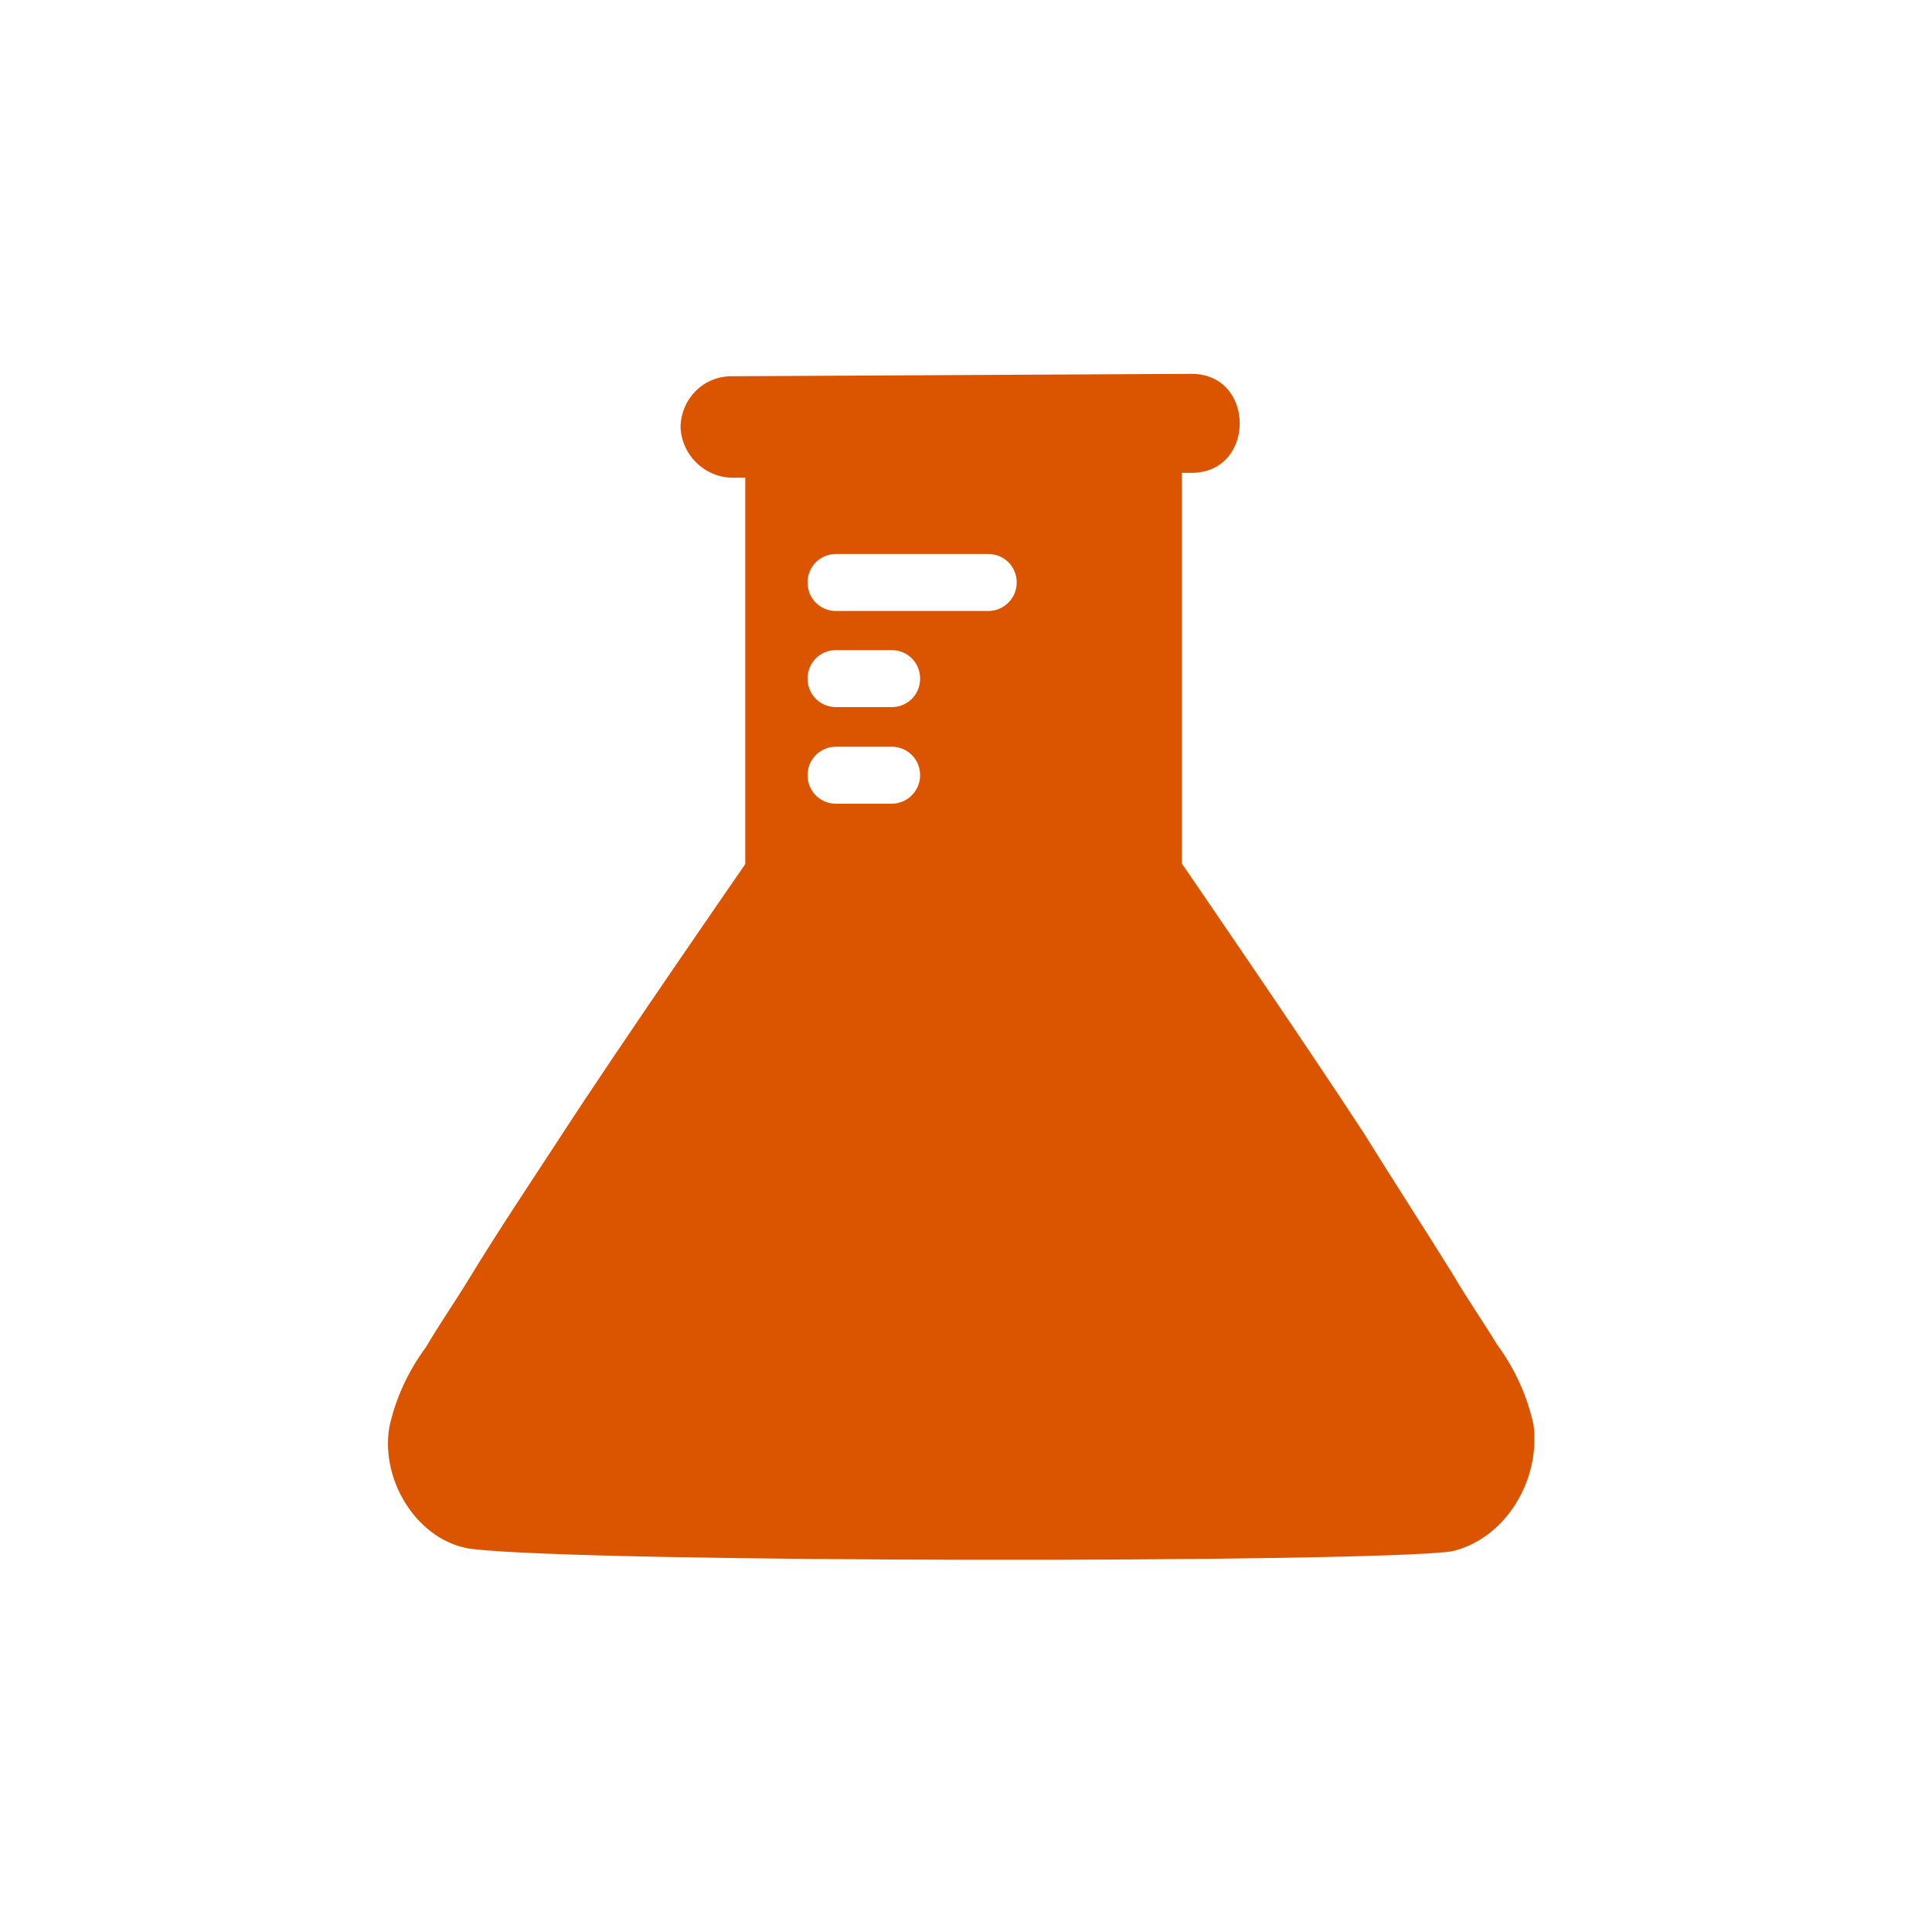
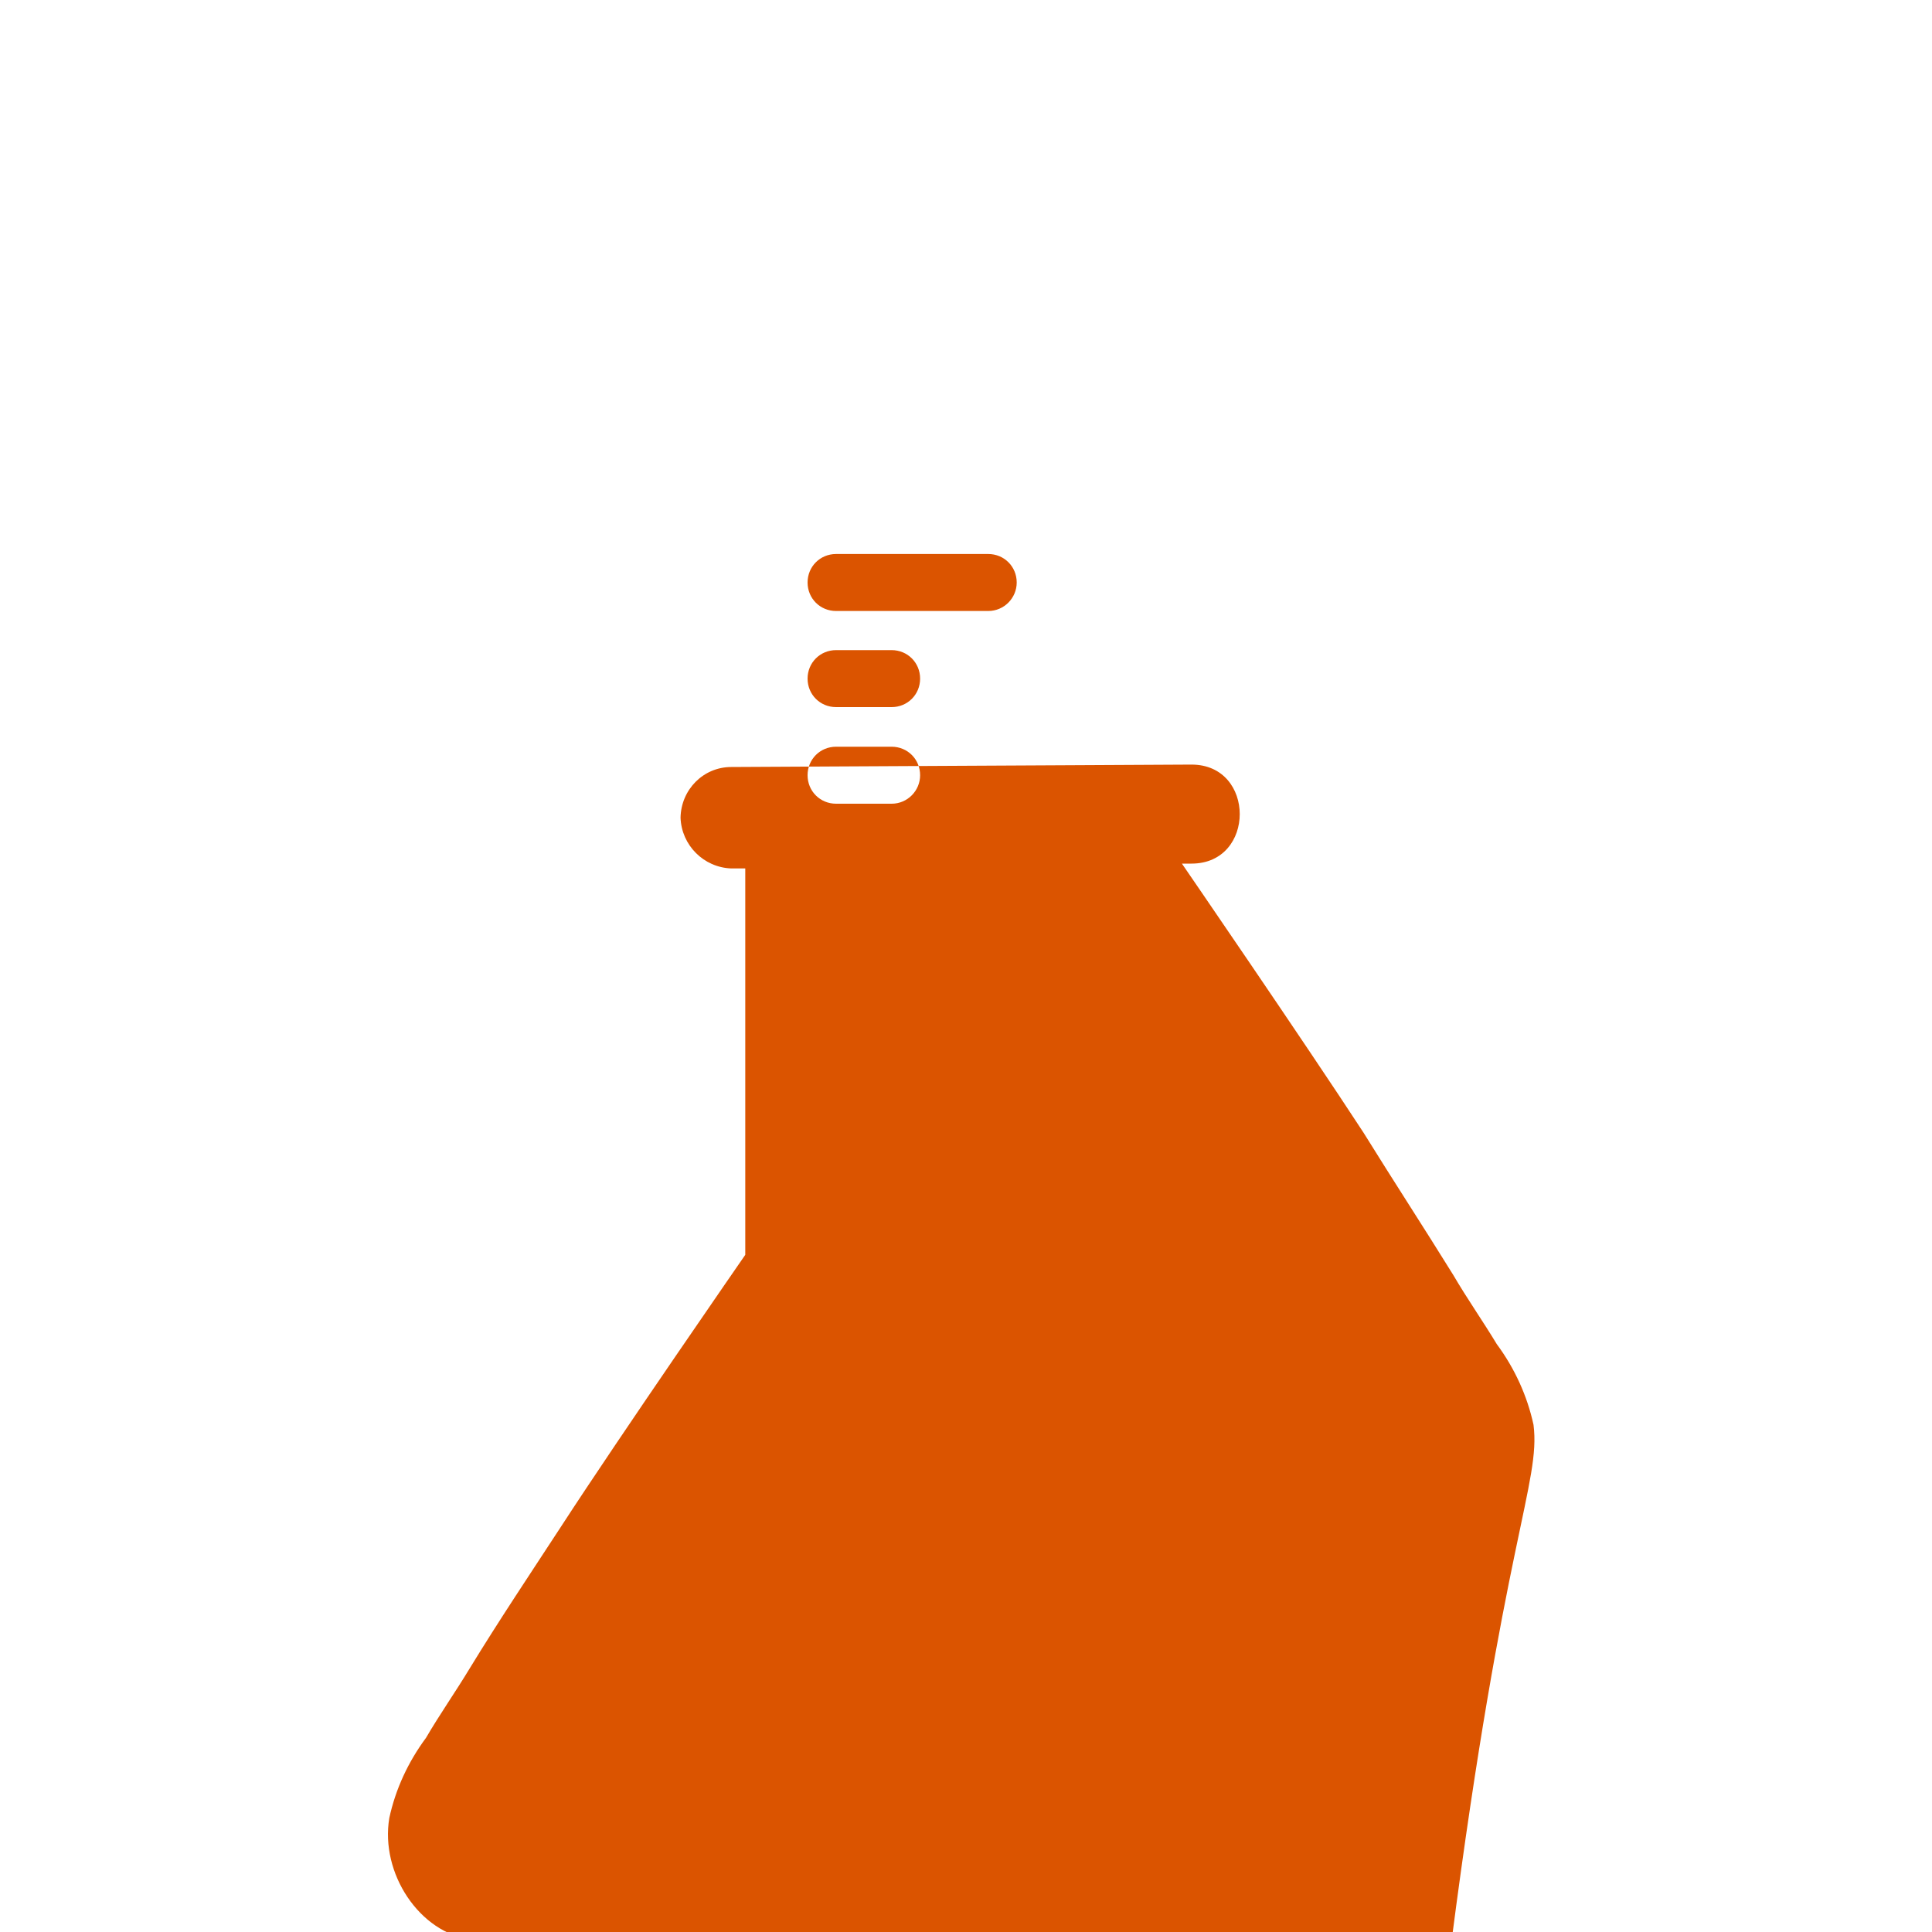
<svg xmlns="http://www.w3.org/2000/svg" version="1.1" id="Layer_1" x="0px" y="0px" viewBox="0 0 400 400" style="enable-background:new 0 0 400 400;" xml:space="preserve">
  <style type="text/css">
	.st0{fill:#DB5400;}
</style>
-   <path class="st0" d="M317.5,295c-1.3-6-3.9-11.7-7.6-16.7c-2.9-4.8-6.2-9.5-9-14.3c-6.2-10-12.4-19.5-18.6-29.5  c-12.4-19-37.6-55.7-37.6-55.7V97.9h2c13.3,0,13.3-20.5,0-20.5l-95.3,0.5c-5.8,0-10.4,4.7-10.5,10.5c0.2,5.7,4.8,10.3,10.5,10.5h2.9  v80c0,0-25.7,37.1-38.1,56.2c-6.2,9.5-12.9,19.5-19,29.5c-2.9,4.8-6.2,9.5-9,14.3c-3.7,5-6.3,10.6-7.6,16.6  c-1.9,11.4,6.2,23.8,17.1,25.2c24.3,2.9,185.6,2.9,202.8,0.5C311.3,318.8,319,306.9,317.5,295z M184.6,166.4h-11.5  c-3.3,0-5.9-2.6-5.9-5.9c0-3.3,2.6-5.9,5.9-5.9h11.5c3.3,0,5.9,2.6,5.9,5.9C190.5,163.7,187.9,166.4,184.6,166.4z M184.6,146.4  h-11.5c-3.3,0-5.9-2.6-5.9-5.9s2.6-5.9,5.9-5.9h11.5c3.3,0,5.9,2.6,5.9,5.9S187.9,146.4,184.6,146.4z M204.6,126.5h-31.5  c-3.3,0-5.9-2.6-5.9-5.9c0-3.3,2.6-5.9,5.9-5.9h31.5c3.3,0,5.9,2.6,5.9,5.9C210.5,123.8,207.9,126.5,204.6,126.5z" />
+   <path class="st0" d="M317.5,295c-1.3-6-3.9-11.7-7.6-16.7c-2.9-4.8-6.2-9.5-9-14.3c-6.2-10-12.4-19.5-18.6-29.5  c-12.4-19-37.6-55.7-37.6-55.7h2c13.3,0,13.3-20.5,0-20.5l-95.3,0.5c-5.8,0-10.4,4.7-10.5,10.5c0.2,5.7,4.8,10.3,10.5,10.5h2.9  v80c0,0-25.7,37.1-38.1,56.2c-6.2,9.5-12.9,19.5-19,29.5c-2.9,4.8-6.2,9.5-9,14.3c-3.7,5-6.3,10.6-7.6,16.6  c-1.9,11.4,6.2,23.8,17.1,25.2c24.3,2.9,185.6,2.9,202.8,0.5C311.3,318.8,319,306.9,317.5,295z M184.6,166.4h-11.5  c-3.3,0-5.9-2.6-5.9-5.9c0-3.3,2.6-5.9,5.9-5.9h11.5c3.3,0,5.9,2.6,5.9,5.9C190.5,163.7,187.9,166.4,184.6,166.4z M184.6,146.4  h-11.5c-3.3,0-5.9-2.6-5.9-5.9s2.6-5.9,5.9-5.9h11.5c3.3,0,5.9,2.6,5.9,5.9S187.9,146.4,184.6,146.4z M204.6,126.5h-31.5  c-3.3,0-5.9-2.6-5.9-5.9c0-3.3,2.6-5.9,5.9-5.9h31.5c3.3,0,5.9,2.6,5.9,5.9C210.5,123.8,207.9,126.5,204.6,126.5z" />
</svg>